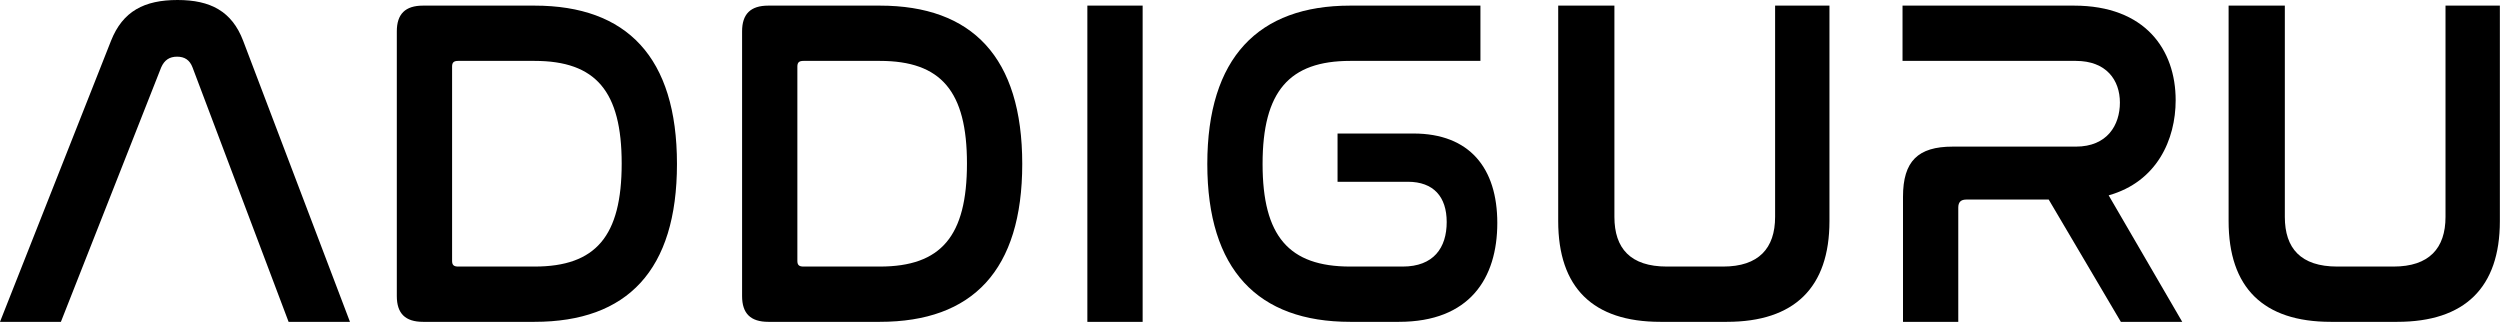
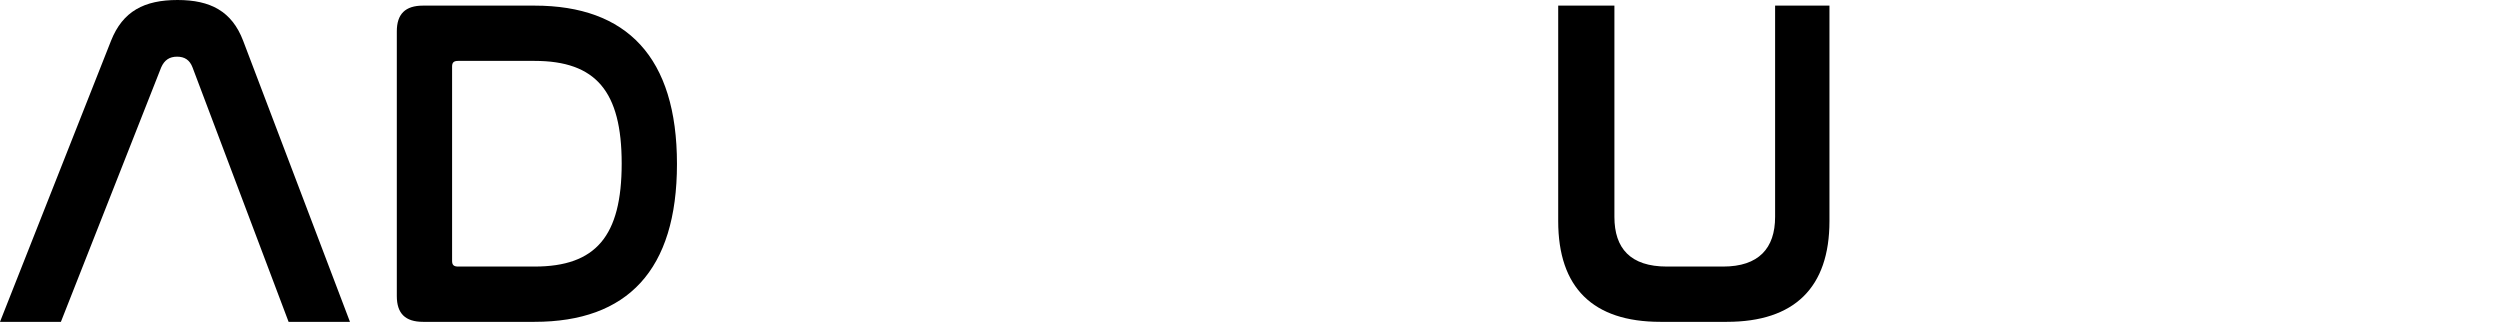
<svg xmlns="http://www.w3.org/2000/svg" width="100%" height="100%" viewBox="0 0 8846 1139" version="1.1" xml:space="preserve" style="fill-rule:evenodd;clip-rule:evenodd;stroke-linejoin:round;stroke-miterlimit:2;">
  <g transform="matrix(1,0,0,1,0,-352.183)">
    <g>
      <path d="M570.254,590.843C581.863,564.317 600.088,552.73 626.621,552.73C653.125,552.73 671.373,564.317 681.313,590.843L1021.14,1490.97L1238.3,1490.97L860.347,496.399C820.573,391.899 744.312,352.183 628.268,352.183C510.578,352.183 434.317,391.899 392.888,496.399L0,1490.97L215.5,1490.97L570.254,590.843Z" style="fill-rule:nonzero;" />
      <path d="M1496.91,372.077C1433.91,372.077 1404.08,401.883 1404.08,463.242L1404.08,1399.81C1404.08,1461.17 1433.91,1490.97 1496.91,1490.97L1891.45,1490.97C2219.67,1490.97 2395.38,1308.64 2395.38,932.326C2395.38,554.406 2218.02,372.077 1891.45,372.077L1496.91,372.077ZM1599.68,587.563C1599.68,572.624 1606.31,567.669 1621.23,567.669L1891.45,567.669C2108.61,567.669 2199.77,675.375 2199.77,930.723C2199.77,1187.6 2108.61,1295.38 1891.45,1295.38L1621.23,1295.38C1606.31,1295.38 1599.68,1290.42 1599.68,1275.49L1599.68,587.563Z" style="fill-rule:nonzero;" />
-       <path d="M2718.64,372.077C2655.64,372.077 2625.8,401.883 2625.8,463.242L2625.8,1399.81C2625.8,1461.17 2655.64,1490.97 2718.64,1490.97L3113.16,1490.97C3441.4,1490.97 3617.11,1308.64 3617.11,932.326C3617.11,554.406 3439.73,372.077 3113.16,372.077L2718.64,372.077ZM2821.41,587.563C2821.41,572.624 2828.05,567.669 2842.96,567.669L3113.16,567.669C3330.32,567.669 3421.5,675.375 3421.5,930.723C3421.5,1187.6 3330.32,1295.38 3113.16,1295.38L2842.96,1295.38C2828.05,1295.38 2821.41,1290.42 2821.41,1275.49L2821.41,587.563Z" style="fill-rule:nonzero;" />
-       <rect x="3847.51" y="372.019" width="195.609" height="1118.95" />
-       <path d="M4777.52,372.077C4452.58,372.077 4271.93,556.009 4271.93,932.326C4271.93,1306.97 4450.9,1490.97 4777.52,1490.97L4949.94,1490.97C5200.26,1490.97 5298.05,1336.85 5298.05,1141.18C5298.05,947.265 5200.26,824.62 5001.31,824.62L4732.77,824.62L4732.77,995.361L4981.42,995.361C5072.58,995.361 5119,1048.41 5119,1137.9C5119,1229.07 5072.58,1295.38 4963.2,1295.38L4777.52,1295.38C4560.36,1295.38 4467.52,1187.6 4467.52,932.326C4467.52,675.375 4561.96,567.669 4777.52,567.669L5238.37,567.669L5238.37,372.077L4777.52,372.077Z" style="fill-rule:nonzero;" />
      <path d="M5513.54,372.077L5513.54,1134.55C5513.54,1370 5636.18,1490.97 5874.91,1490.97L6110.3,1490.97C6349.03,1490.97 6473.35,1370 6473.35,1134.55L6473.35,372.077L6281.04,372.077L6281.04,1119.68C6281.04,1230.74 6223.03,1295.38 6097.03,1295.38L5898.09,1295.38C5768.81,1295.38 5712.41,1230.74 5712.41,1119.68L5712.41,372.077L5513.54,372.077Z" style="fill-rule:nonzero;" />
-       <path d="M6731.9,372.077L6731.9,567.669L7345.28,567.669C7453.06,567.669 7501.08,635.587 7501.08,715.164C7501.08,794.742 7456.34,870.967 7345.28,870.967L6909.28,870.967C6786.63,870.967 6733.58,922.415 6733.58,1048.41L6733.58,1490.97L6929.17,1490.97L6929.17,1086.53C6929.17,1066.63 6939.15,1058.32 6957.37,1058.32L7249.16,1058.32L7504.43,1490.97L7721.59,1490.97L7461.29,1043.38C7632.11,995.361 7698.35,846.117 7698.35,706.93C7698.35,527.88 7590.64,372.077 7338.65,372.077L6731.9,372.077Z" style="fill-rule:nonzero;" />
-       <path d="M7885.7,372.077L7885.7,1134.55C7885.7,1370 8008.35,1490.97 8247.08,1490.97L8482.46,1490.97C8721.19,1490.97 8845.51,1370 8845.51,1134.55L8845.51,372.077L8653.2,372.077L8653.2,1119.68C8653.2,1230.74 8595.2,1295.38 8469.2,1295.38L8270.26,1295.38C8140.98,1295.38 8084.65,1230.74 8084.65,1119.68L8084.65,372.077L7885.7,372.077Z" style="fill-rule:nonzero;" />
    </g>
  </g>
</svg>